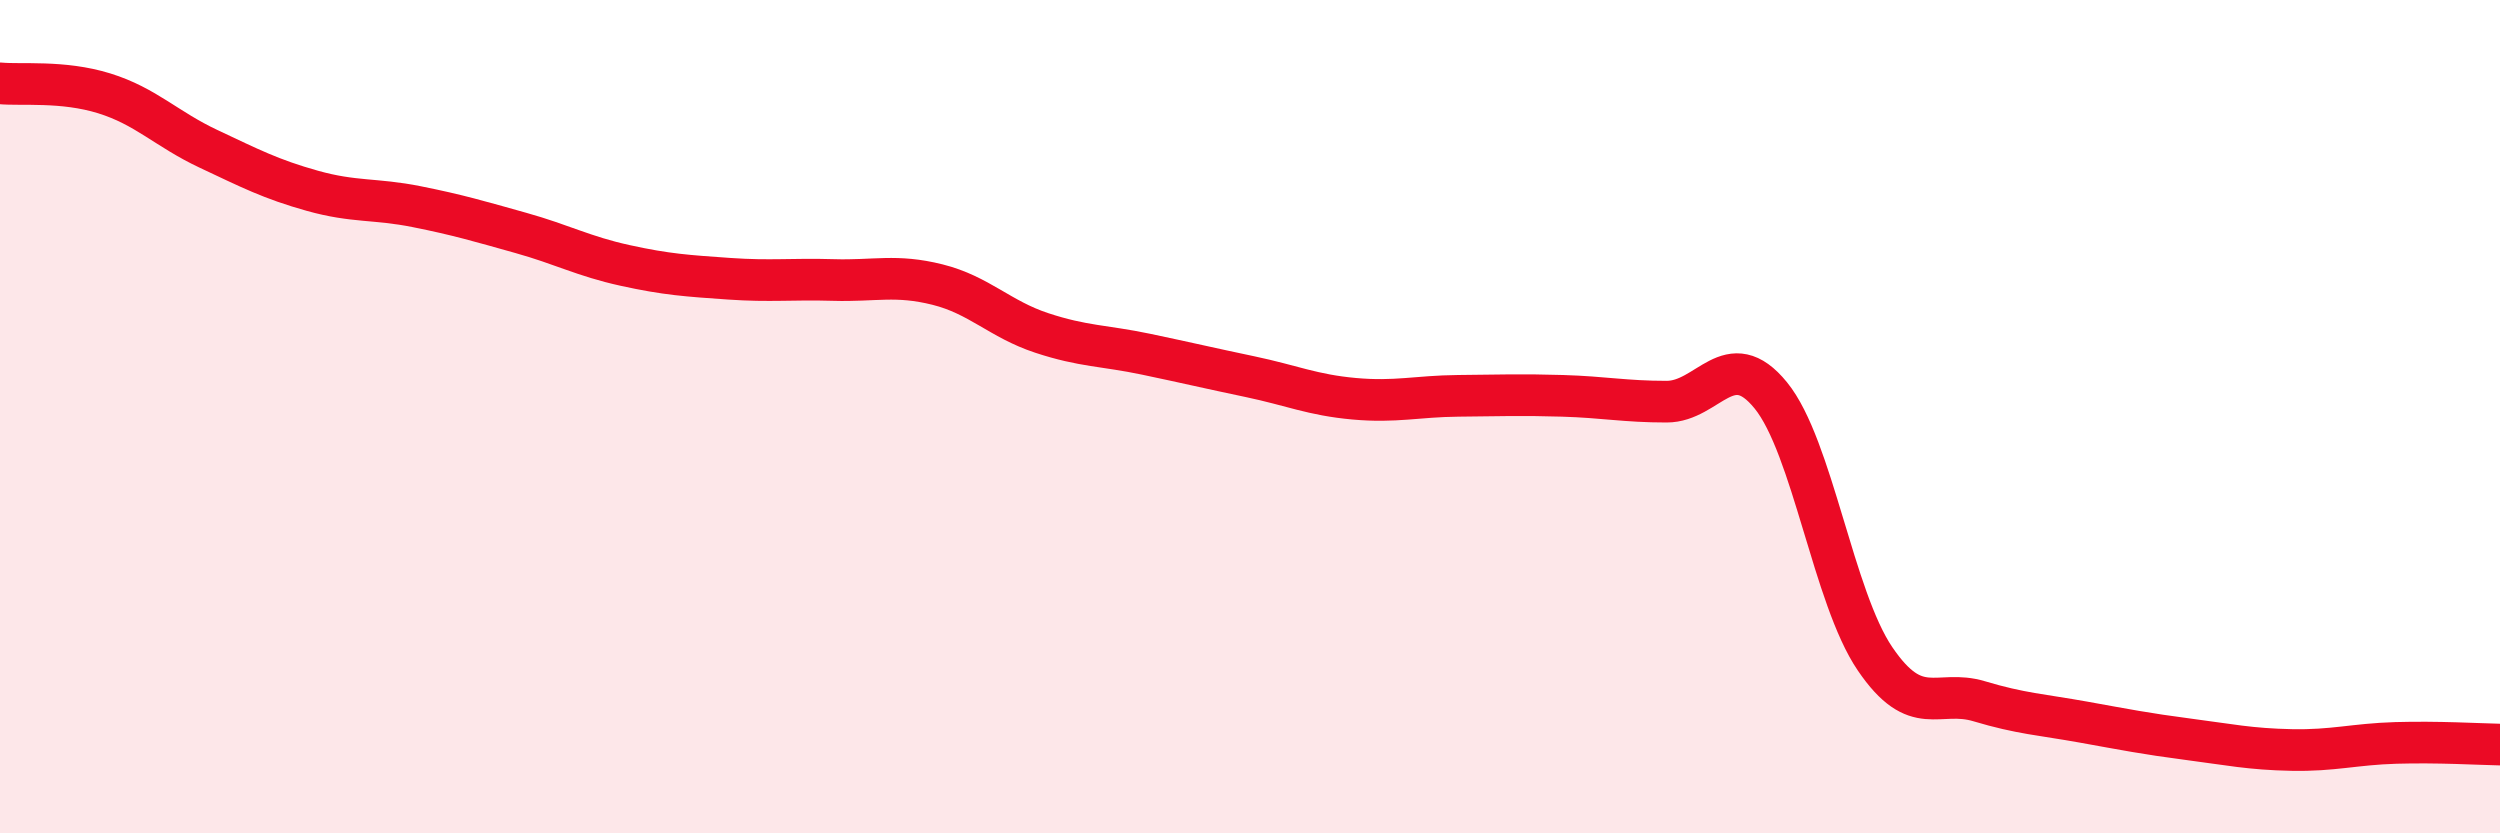
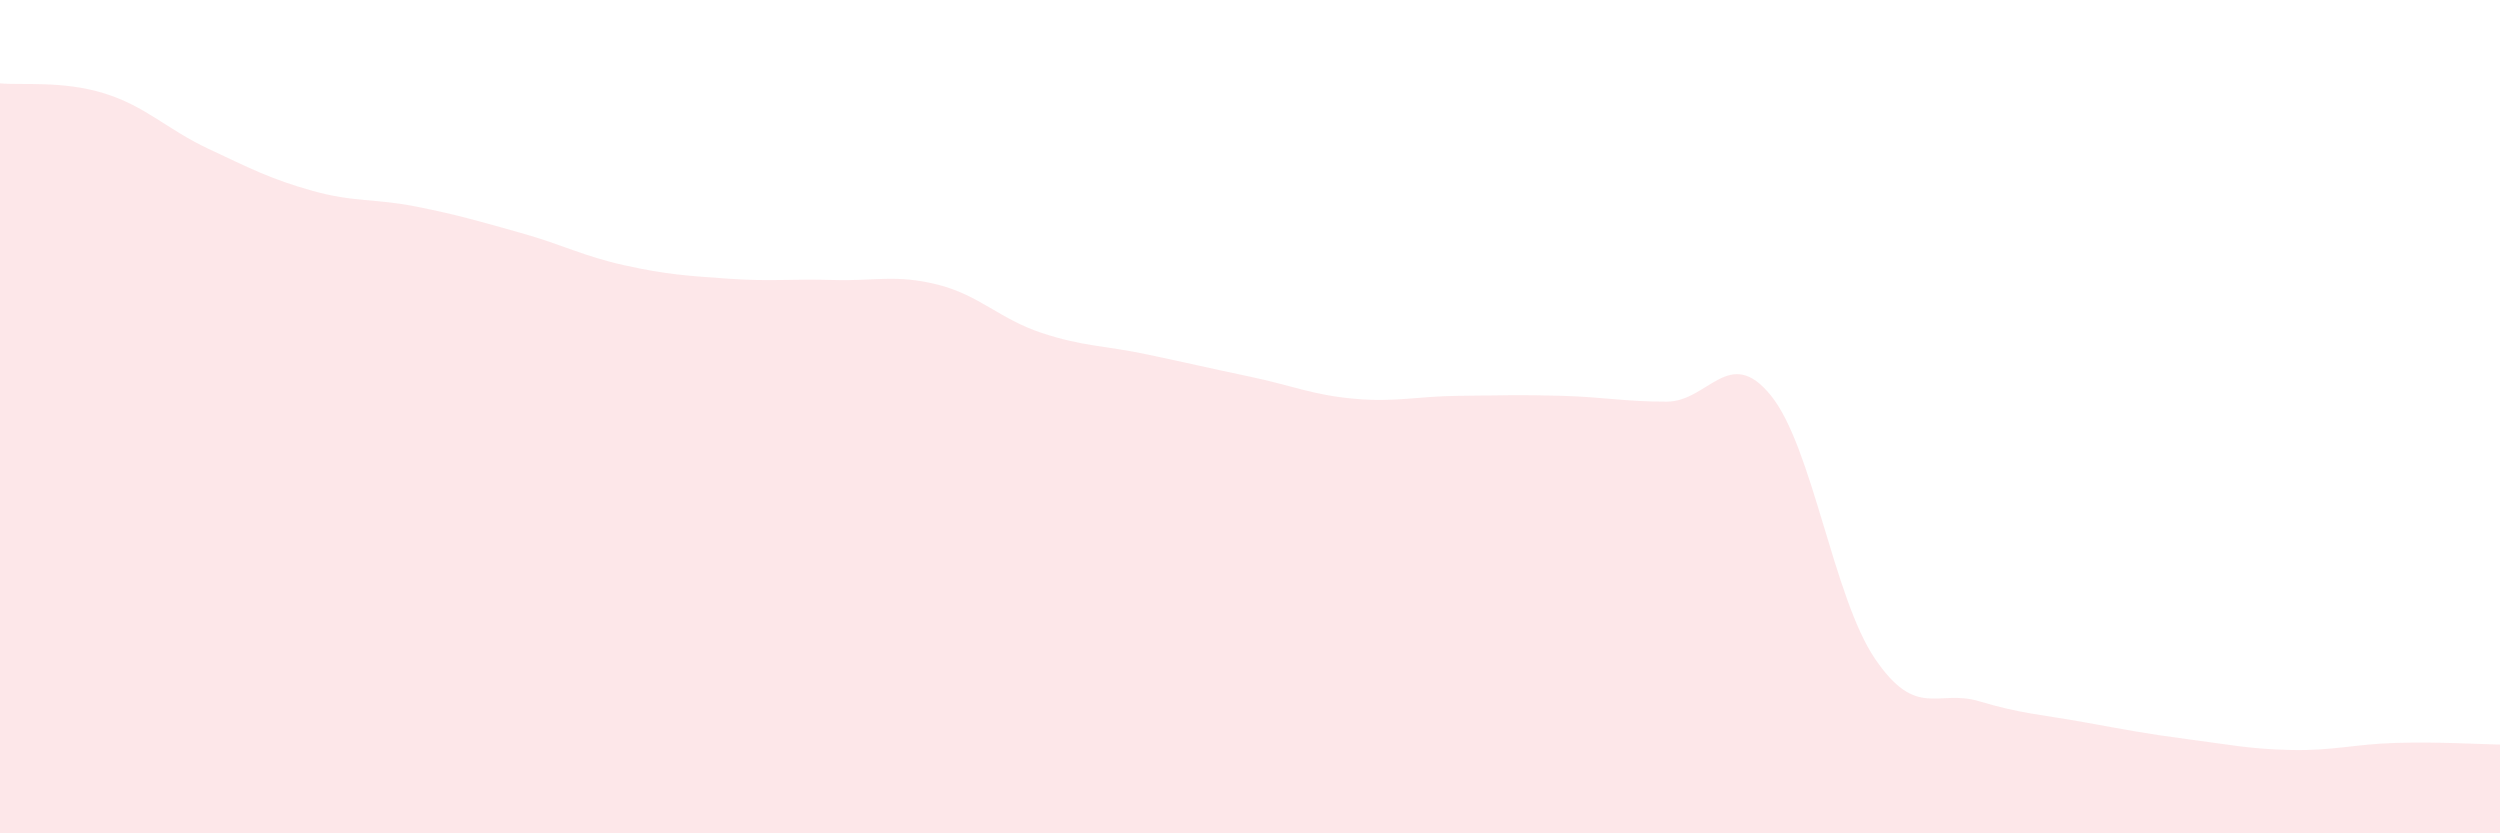
<svg xmlns="http://www.w3.org/2000/svg" width="60" height="20" viewBox="0 0 60 20">
  <path d="M 0,2 C 0.5,2.05 1.5,1.93 2.5,2.24 C 3.5,2.55 4,3.1 5,3.57 C 6,4.04 6.5,4.3 7.5,4.58 C 8.5,4.86 9,4.76 10,4.96 C 11,5.16 11.5,5.31 12.5,5.59 C 13.5,5.87 14,6.15 15,6.37 C 16,6.59 16.5,6.62 17.5,6.69 C 18.5,6.76 19,6.69 20,6.72 C 21,6.75 21.5,6.58 22.5,6.83 C 23.5,7.08 24,7.66 25,7.99 C 26,8.32 26.5,8.29 27.5,8.5 C 28.5,8.71 29,8.83 30,9.04 C 31,9.25 31.5,9.48 32.5,9.57 C 33.5,9.66 34,9.51 35,9.5 C 36,9.49 36.5,9.47 37.5,9.5 C 38.5,9.53 39,9.64 40,9.64 C 41,9.64 41.5,8.26 42.5,9.49 C 43.5,10.72 44,14.34 45,15.81 C 46,17.28 46.5,16.53 47.5,16.83 C 48.5,17.13 49,17.15 50,17.33 C 51,17.51 51.5,17.61 52.5,17.74 C 53.5,17.87 54,17.98 55,18 C 56,18.02 56.5,17.86 57.5,17.83 C 58.5,17.8 59.5,17.86 60,17.87L60 20L0 20Z" fill="#EB0A25" opacity="0.1" stroke-linecap="round" stroke-linejoin="round" />
-   <path d="M 0,2 C 0.5,2.05 1.5,1.93 2.5,2.24 C 3.5,2.55 4,3.1 5,3.57 C 6,4.04 6.5,4.3 7.5,4.58 C 8.5,4.86 9,4.76 10,4.96 C 11,5.16 11.5,5.31 12.5,5.59 C 13.5,5.87 14,6.15 15,6.37 C 16,6.59 16.5,6.62 17.5,6.69 C 18.5,6.76 19,6.69 20,6.72 C 21,6.75 21.5,6.58 22.5,6.83 C 23.5,7.08 24,7.66 25,7.99 C 26,8.32 26.5,8.29 27.5,8.5 C 28.5,8.71 29,8.83 30,9.04 C 31,9.25 31.5,9.48 32.5,9.57 C 33.5,9.66 34,9.51 35,9.5 C 36,9.49 36.5,9.47 37.5,9.5 C 38.5,9.53 39,9.64 40,9.64 C 41,9.64 41.5,8.26 42.5,9.49 C 43.5,10.72 44,14.34 45,15.81 C 46,17.28 46.5,16.53 47.5,16.83 C 48.5,17.13 49,17.15 50,17.33 C 51,17.51 51.5,17.61 52.5,17.74 C 53.5,17.87 54,17.98 55,18 C 56,18.02 56.5,17.86 57.5,17.83 C 58.5,17.8 59.5,17.86 60,17.87" stroke="#EB0A25" stroke-width="1" fill="none" stroke-linecap="round" stroke-linejoin="round" />
</svg>